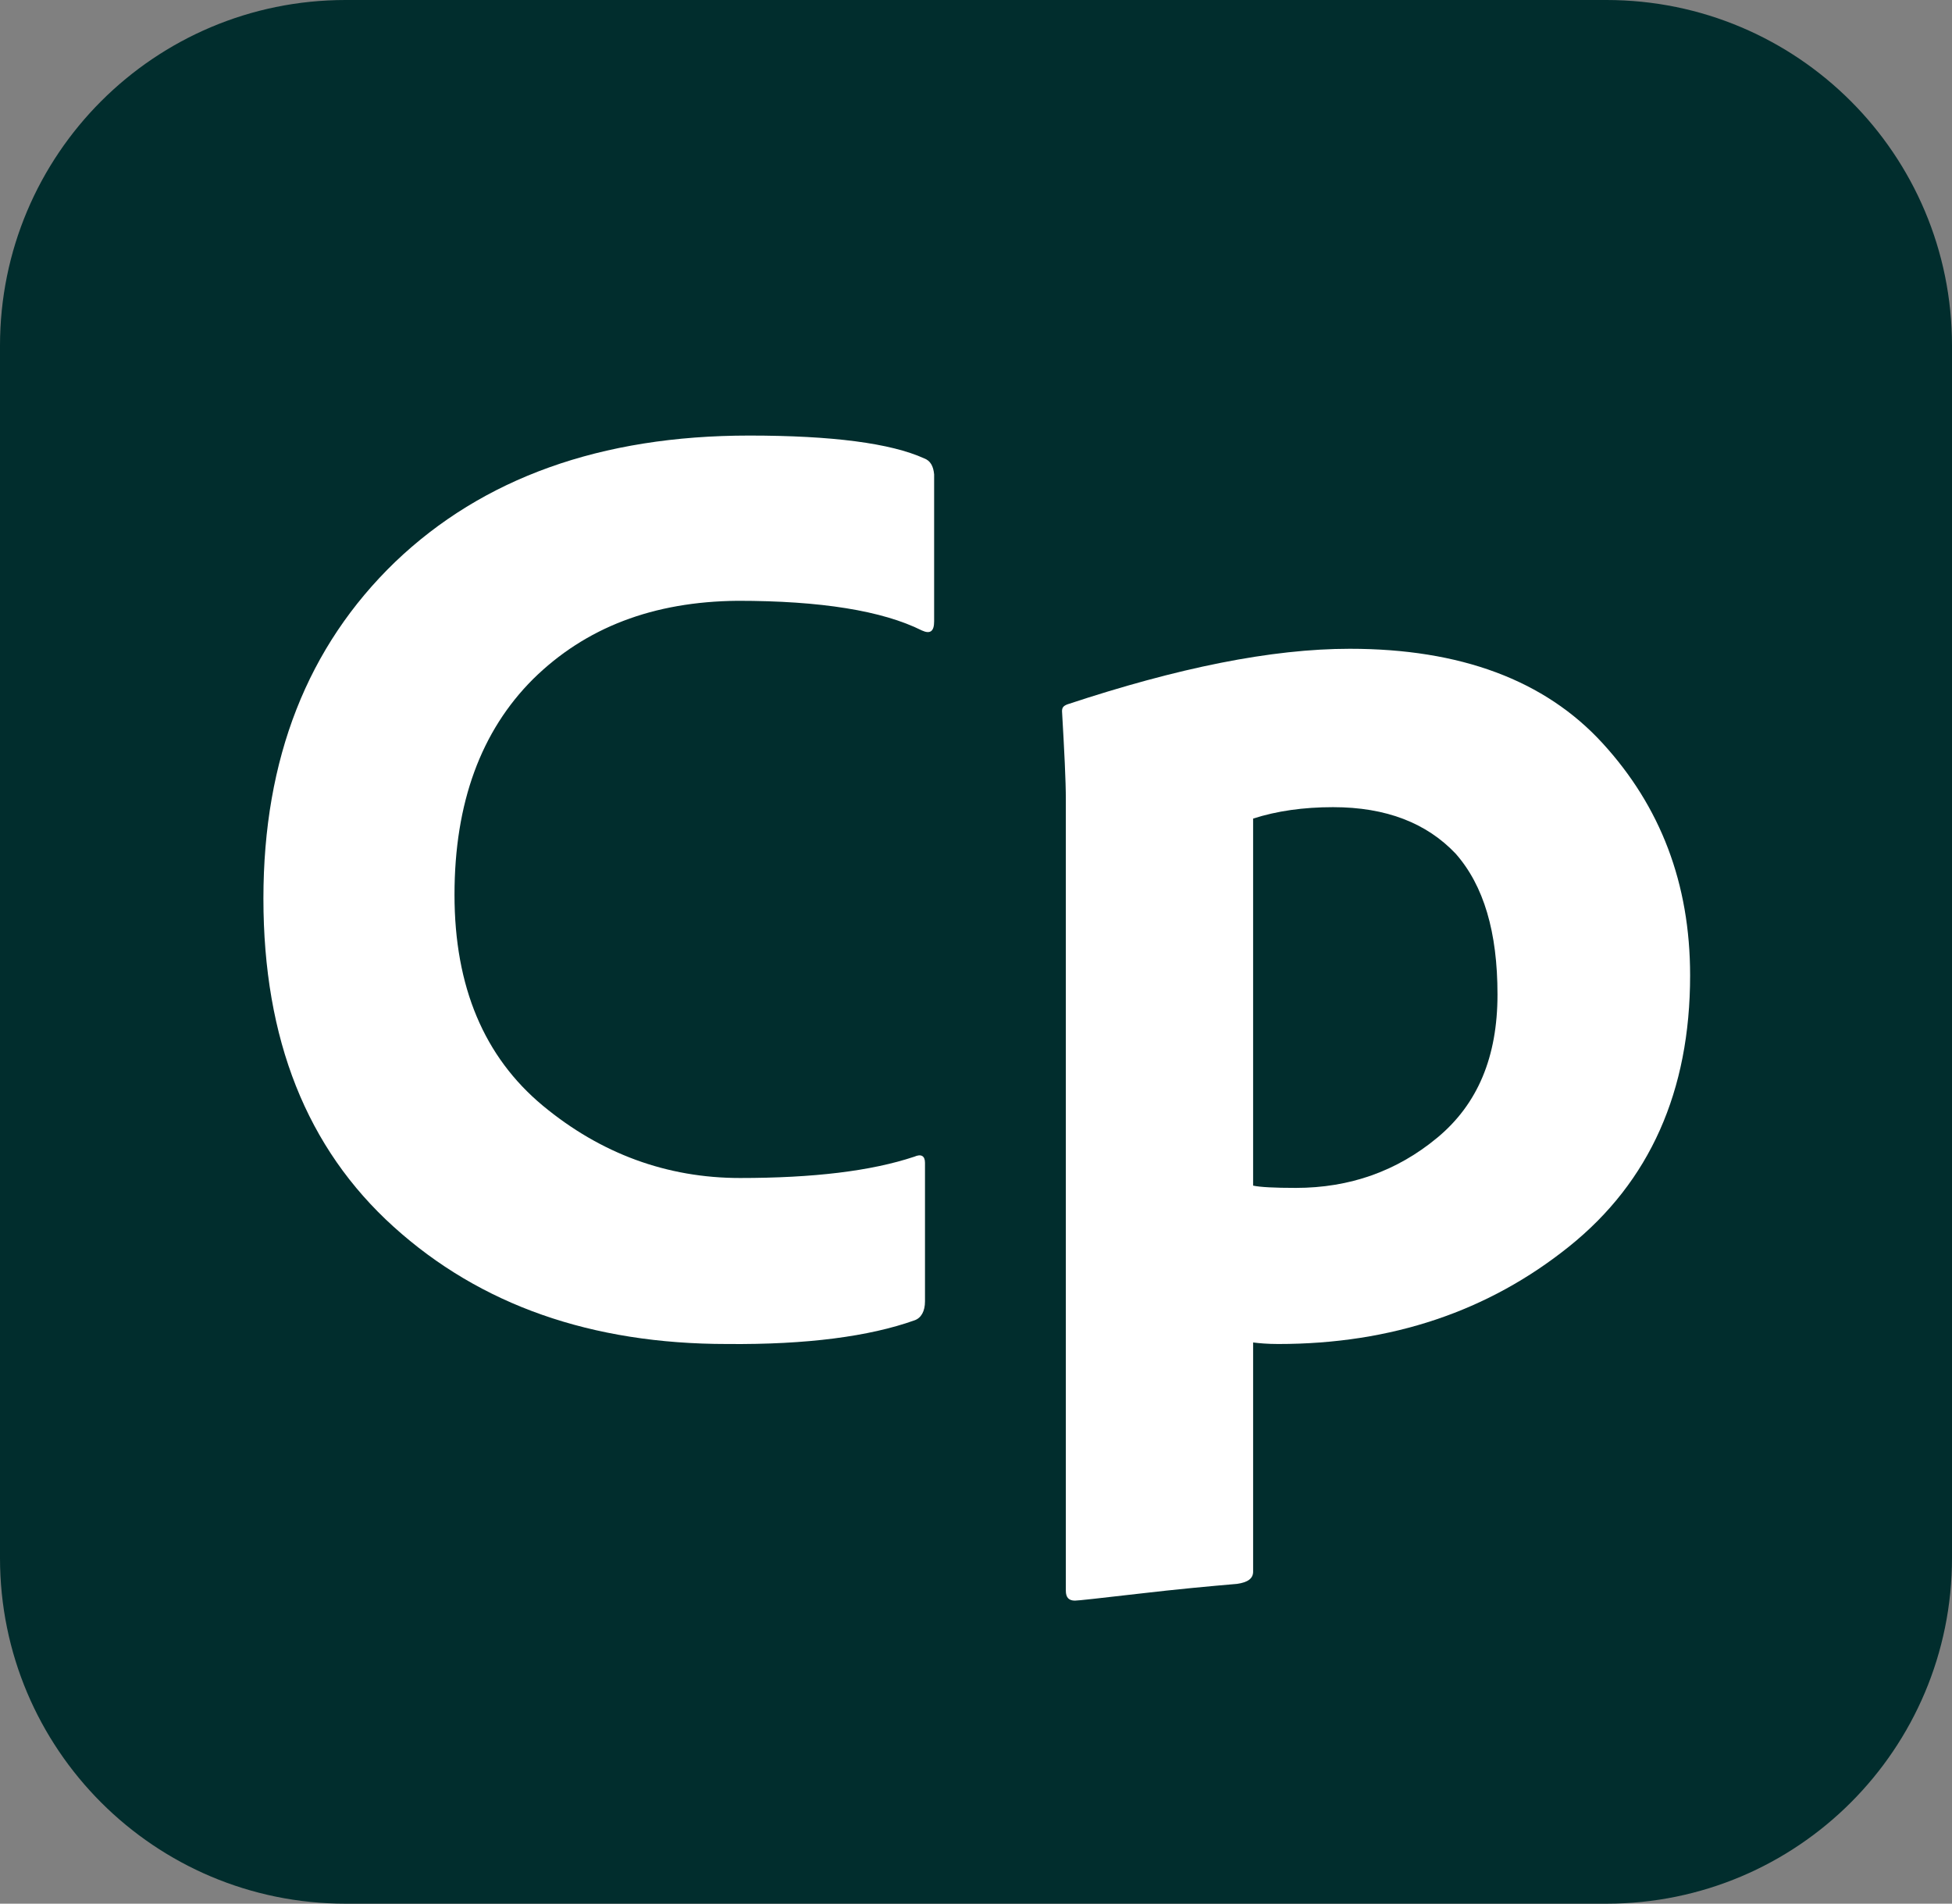
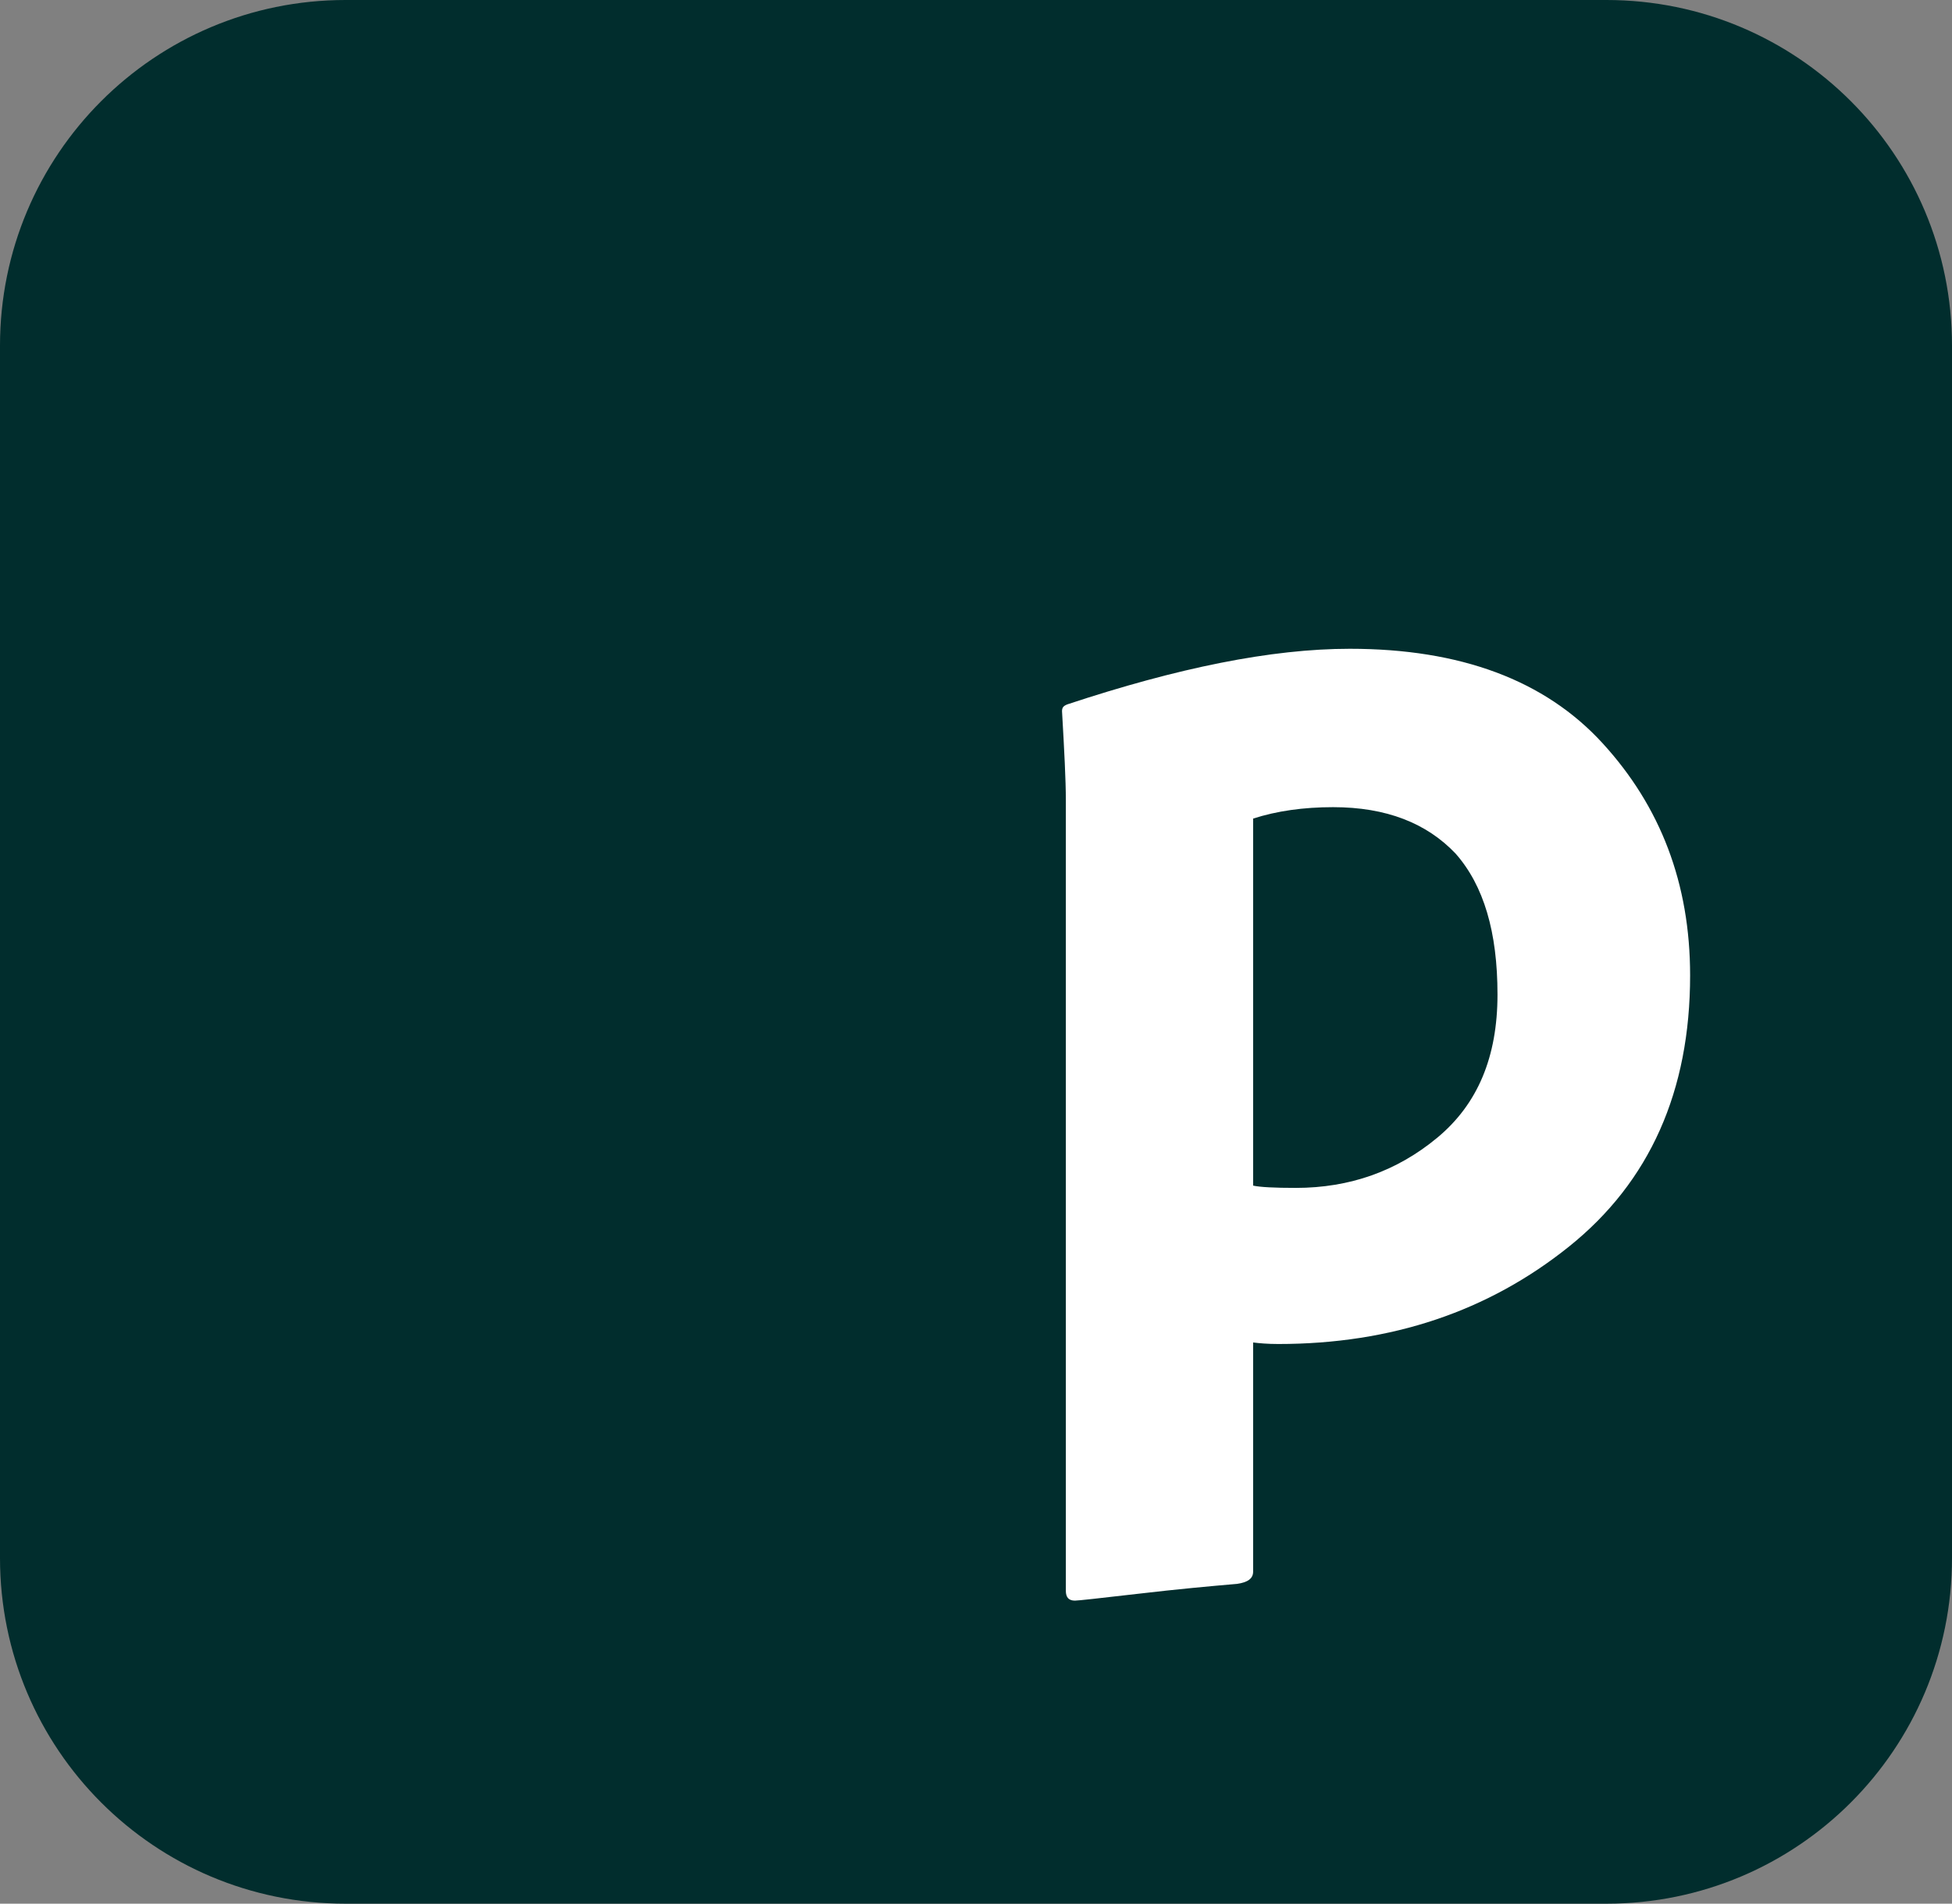
<svg xmlns="http://www.w3.org/2000/svg" version="1.1" id="Layer_1" x="0px" y="0px" viewBox="0 0 256.4 250" enable-background="new 0 0 256.4 250" xml:space="preserve">
  <rect x="0" y="0" width="256.4" height="250" fill="#808080" stroke="none" />
  <g>
    <path fill="#012D2D" enable-background="new    " d="M45.4,0H211c25.1,0,45.4,20.3,45.4,45.4v159.2c0,25.1-20.3,45.4-45.4,45.4   H45.4C20.3,250,0,229.7,0,204.6V45.4C0,20.3,20.3,0,45.4,0z" />
    <g enable-background="new    ">
-       <path fill="#FFFFFF" d="M121.5,152.7v18.2c0,1.3-0.5,2.2-1.4,2.5c-5.9,2.1-14.1,3.2-24.6,3.1c-17.8,0-32.4-5.1-43.8-15.4    c-11.4-10.3-17.1-24.6-17.1-43.1c0-18.4,5.8-33.1,17.3-44.2c11.5-11,27-16.6,46.5-16.6c10.9,0,18.6,1,23,3c0.8,0.3,1.2,1,1.3,2.1    v19.3c0,1.3-0.5,1.7-1.6,1.2c-5.2-2.6-13.3-3.9-24.2-3.9C85.8,79,76.9,82.4,70,89.2c-6.8,6.8-10.3,16.2-10.3,28.3    s3.9,21.3,11.6,27.7c7.6,6.3,16.3,9.5,25.9,9.5c9.6,0,17.2-0.9,22.9-2.8C121,151.5,121.5,151.8,121.5,152.7z" />
      <path fill="#FFFFFF" d="M177.3,85.2c14.5,0,25.6,4.1,33.2,12.4c7.6,8.3,11.5,18.4,11.5,30.5c0,15.2-5.3,27.1-15.9,35.6    c-10.6,8.5-23.3,12.8-38.2,12.8c-1.4,0-2.5-0.1-3.3-0.2v30.1c0,0.9-0.7,1.4-2.1,1.6c-3.5,0.3-7.9,0.7-13,1.3    c-5.2,0.6-7.9,0.9-8.3,0.9c-0.8,0-1.2-0.4-1.2-1.3V105c0-2.5-0.2-6.4-0.5-11.6c0-0.5,0.2-0.7,0.7-0.9    C154.7,87.7,167,85.2,177.3,85.2z M175.1,106c-3.9,0-7.4,0.5-10.5,1.5v48.2c0.9,0.2,2.8,0.3,5.6,0.3c7.1,0,13.3-2.2,18.6-6.6    c5.3-4.4,7.9-10.6,7.9-18.8c0-8.2-1.8-14.3-5.5-18.5C187.4,108.1,182.1,106,175.1,106z" />
    </g>
  </g>
</svg>